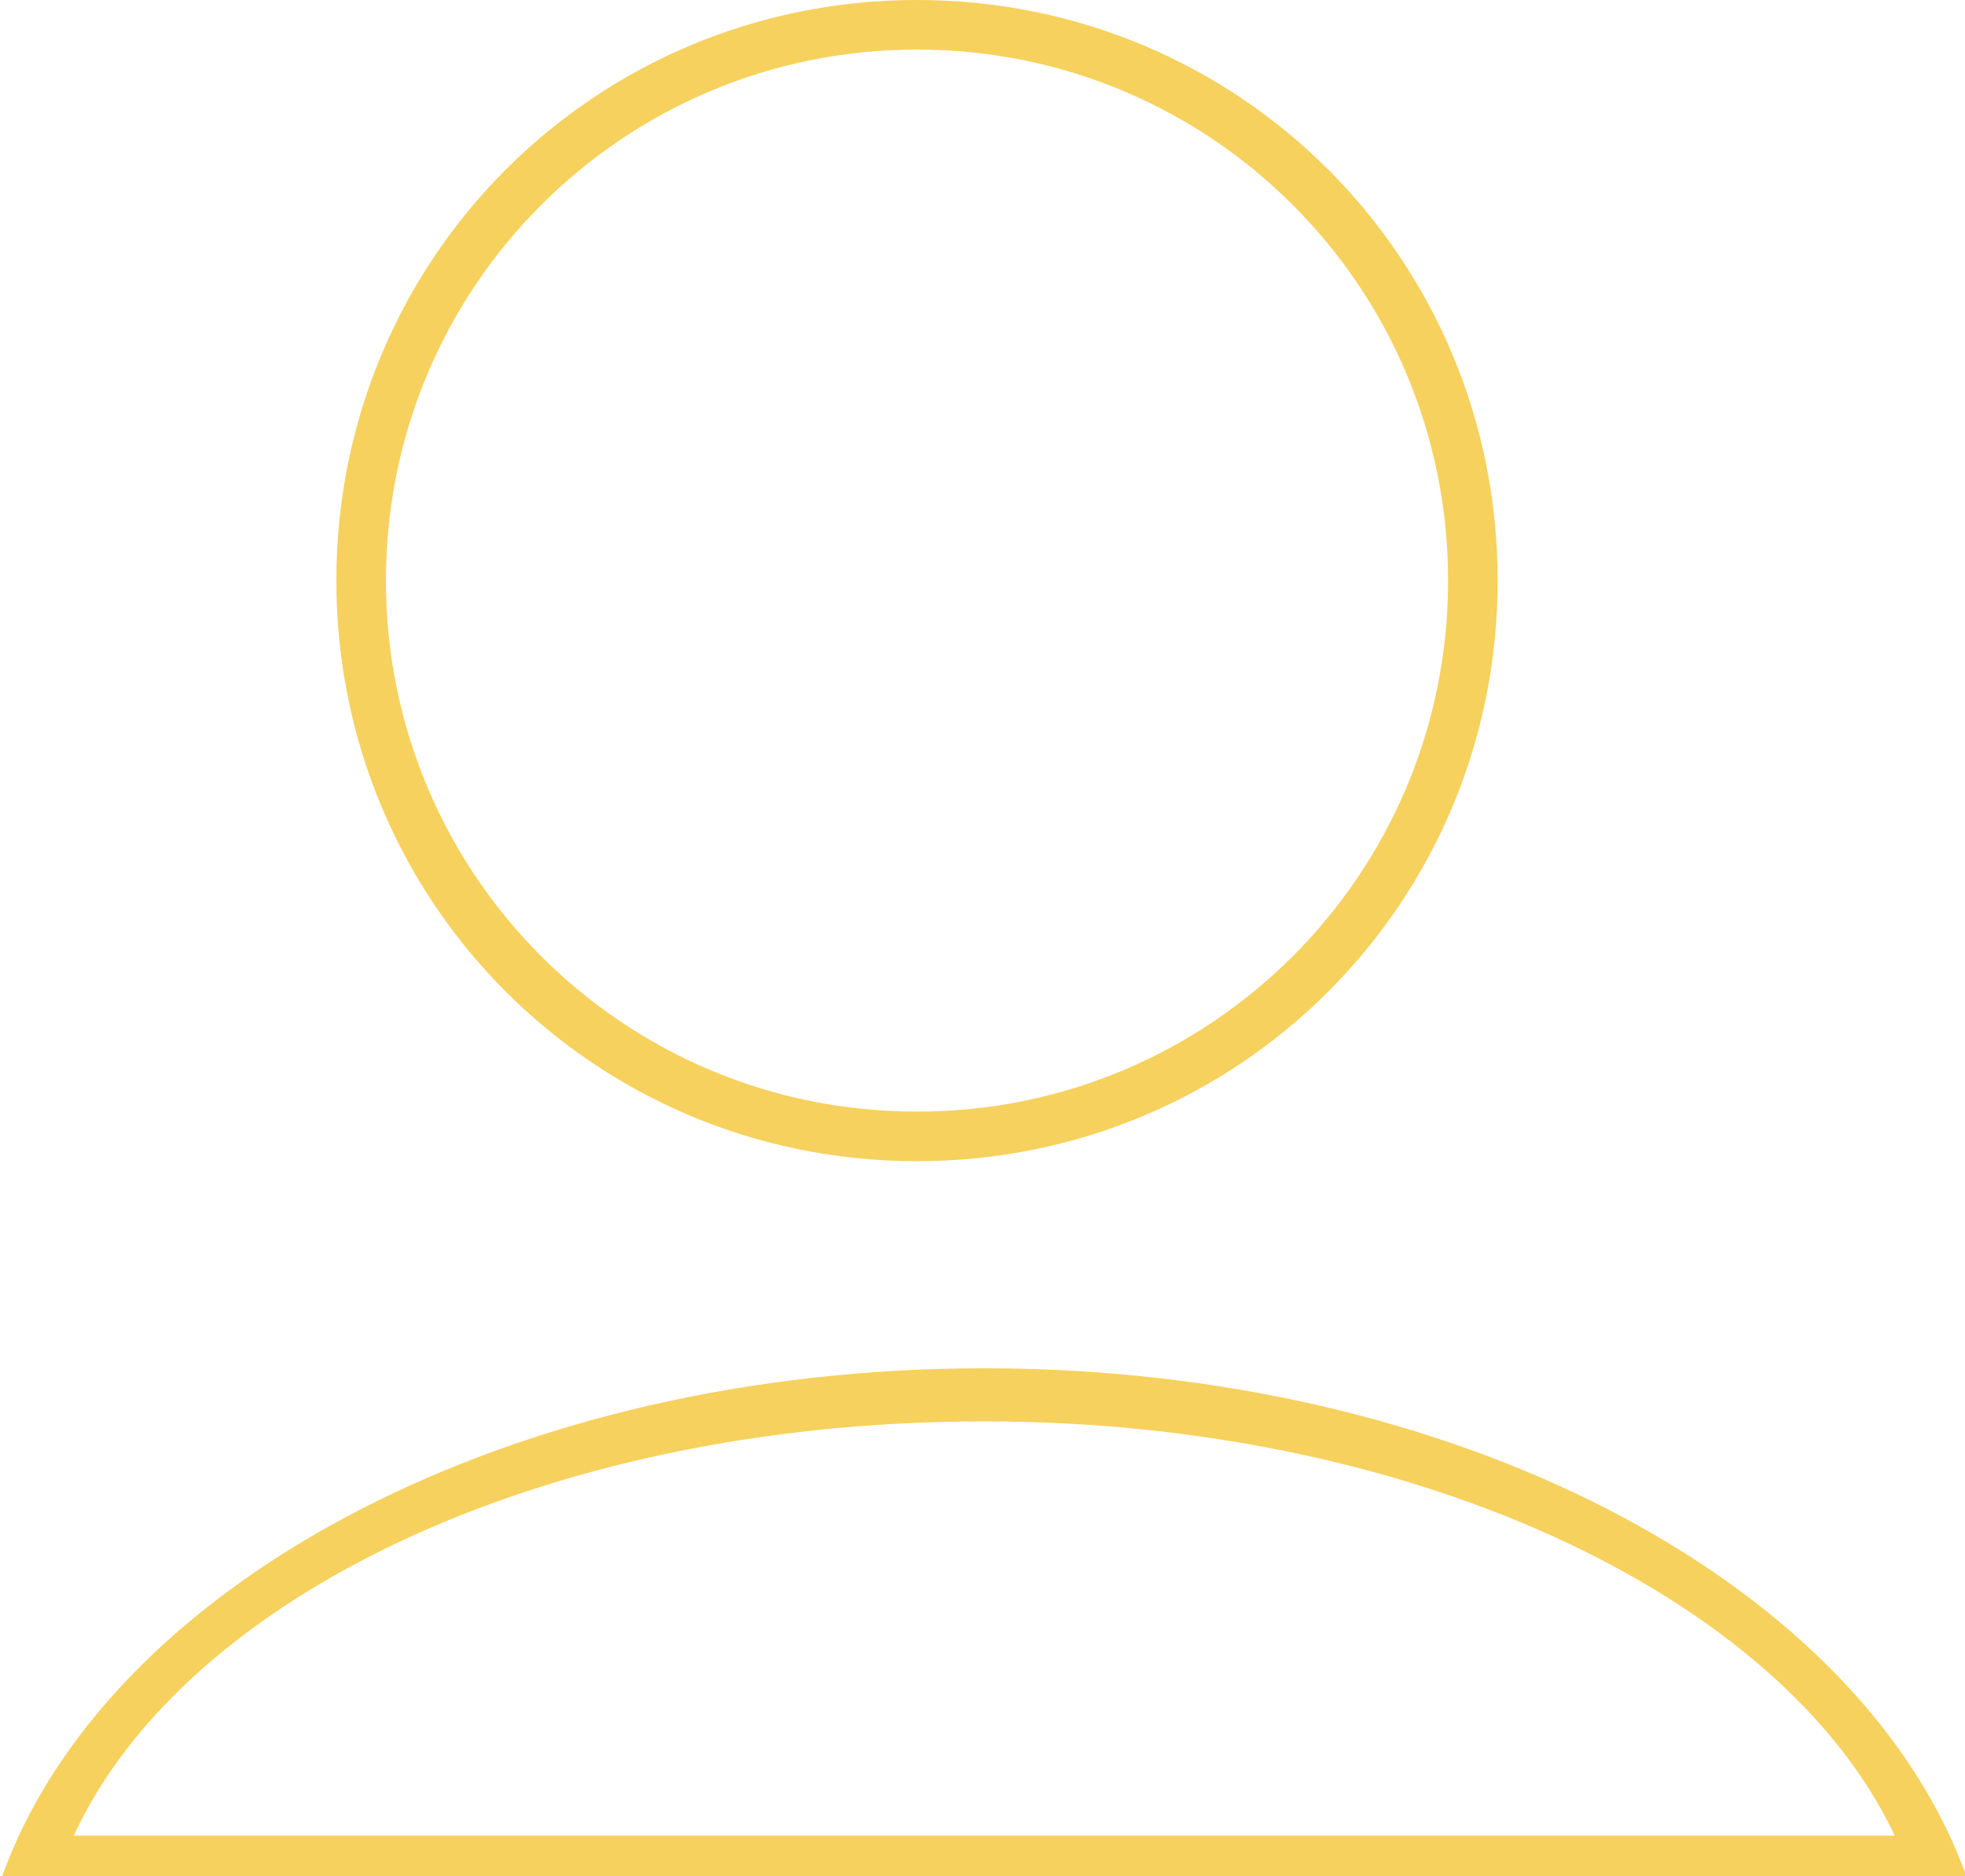
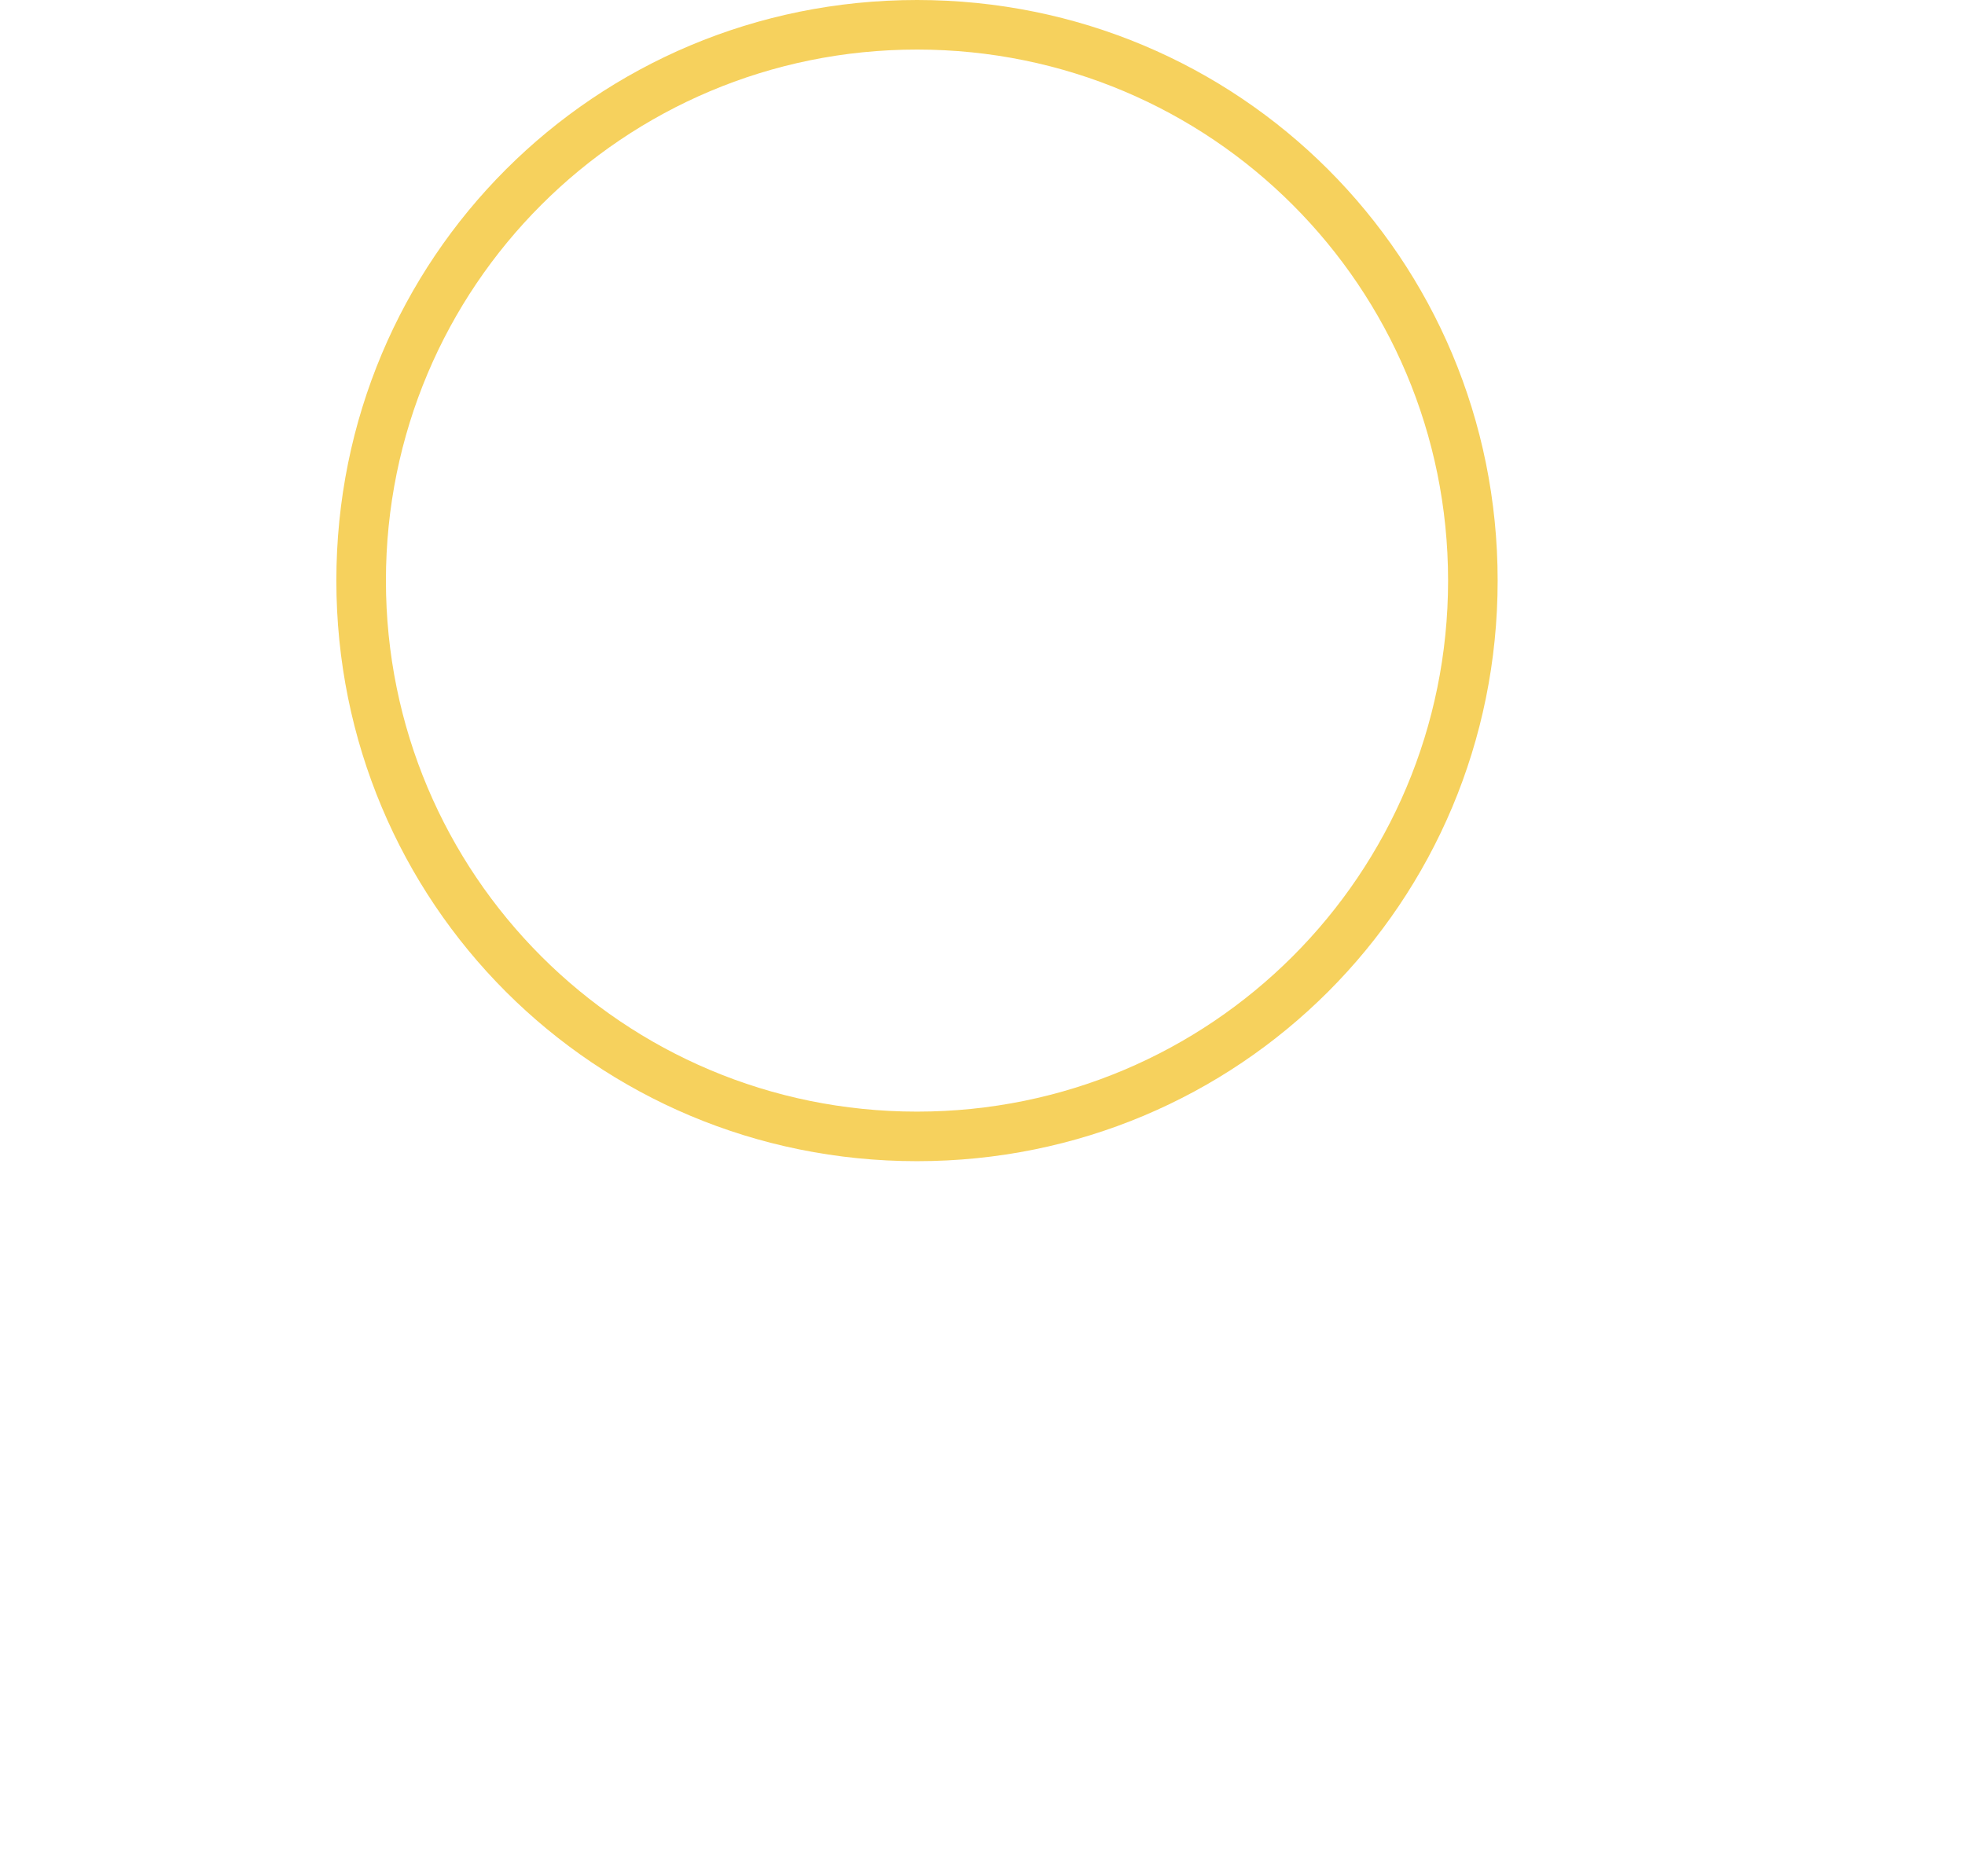
<svg xmlns="http://www.w3.org/2000/svg" version="1.1" x="0px" y="0px" width="55.5px" height="53px" viewBox="0 0 55.5 53" enable-background="new 0 0 55.5 53" xml:space="preserve">
  <defs>
</defs>
  <g>
    <path fill="#F6D15D" d="M25.9,0C16.8,0,9.5,7.3,9.5,16.4s7.3,16.4,16.4,16.4c9.1,0,16.4-7.3,16.4-16.4S35,0,25.9,0z M25.9,31.4   c-8.3,0-15-6.7-15-15s6.7-15,15-15c8.3,0,15,6.7,15,15S34.2,31.4,25.9,31.4z" />
-     <path fill="#F6D15D" stroke="#F6D15D" stroke-width="0.5" stroke-miterlimit="10" d="M27.8,38.9c-13.2,0-24.3,5.9-27.4,13.9h54.8   C52.1,44.8,41,38.9,27.8,38.9z M27.8,39.9c12.5,0,23.1,5.2,26.1,12.2H1.7C4.7,45,15.2,39.9,27.8,39.9z" />
  </g>
</svg>